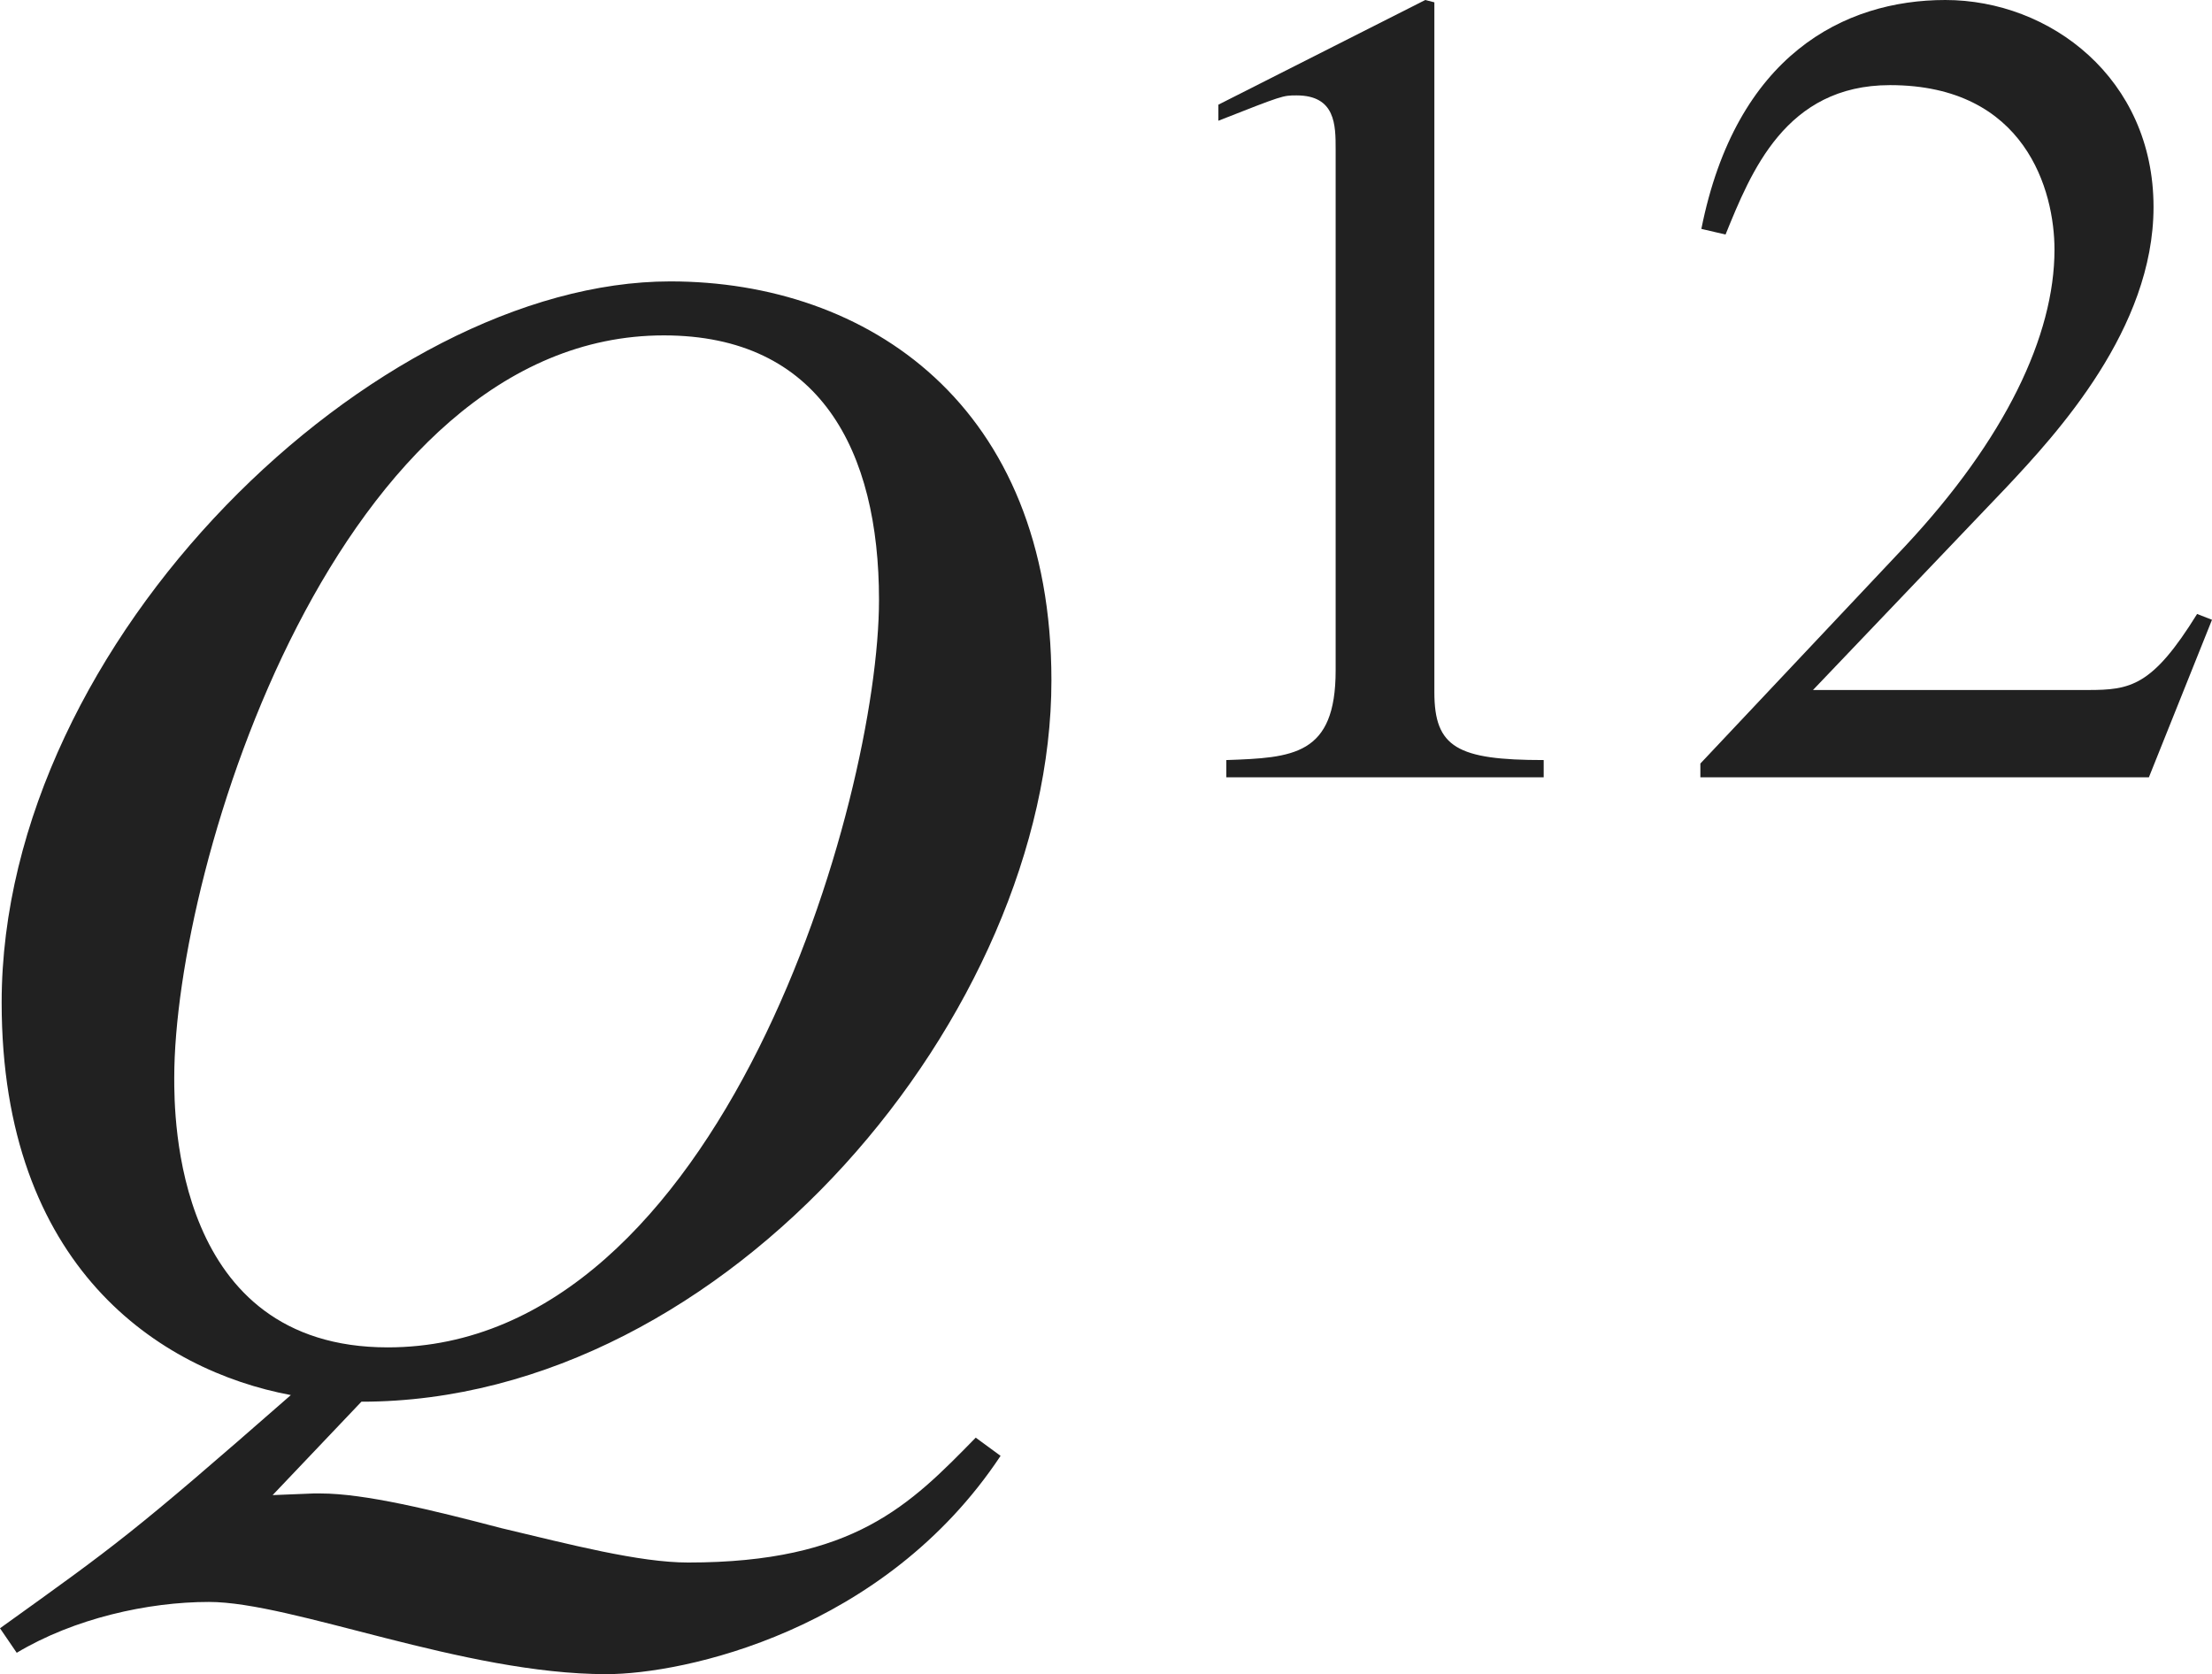
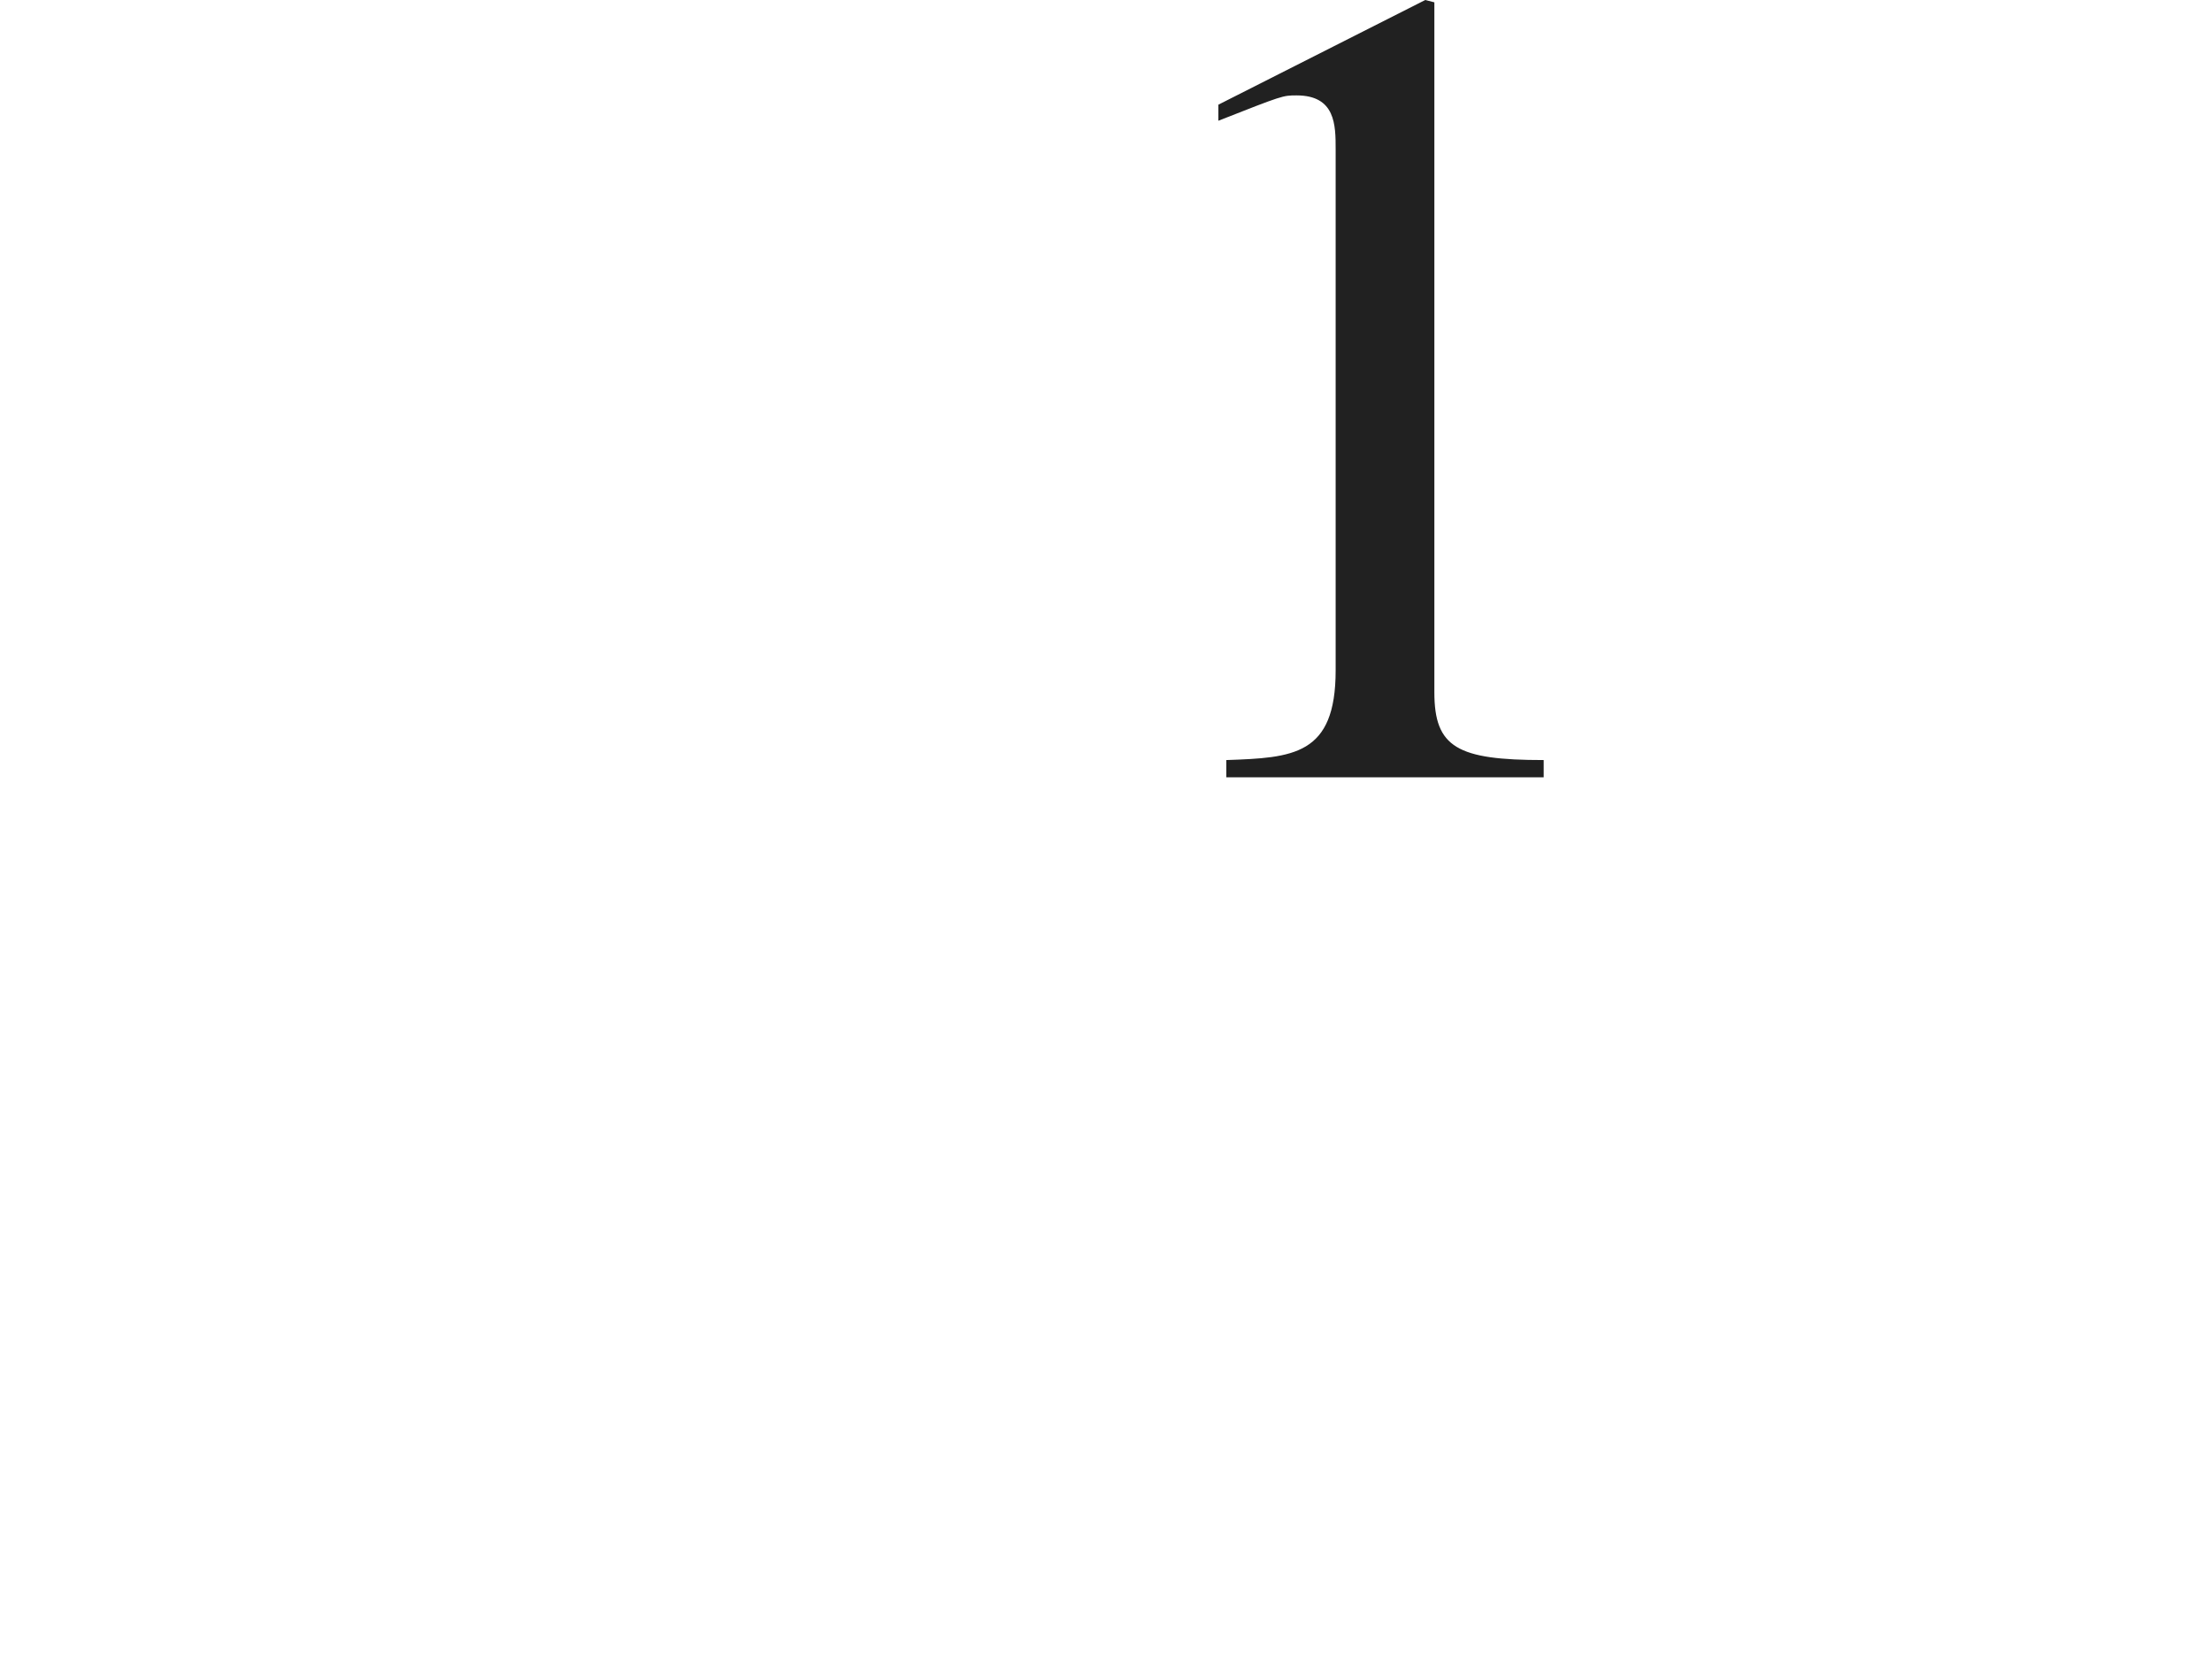
<svg xmlns="http://www.w3.org/2000/svg" version="1.1" id="レイヤー_1" x="0px" y="0px" viewBox="0 0 13.355 10.108" style="enable-background:new 0 0 13.355 10.108;" xml:space="preserve" preserveAspectRatio="xMinYMin meet">
  <g>
-     <path style="fill:#212121;" d="M1.646,9.027l0.248-0.01h0.04c0.268,0,0.675,0.1,1.091,0.209c0.417,0.099,0.833,0.208,1.13,0.208   c1.002,0,1.339-0.348,1.736-0.754L6.041,8.79c-0.704,1.061-1.915,1.318-2.38,1.318c-0.863,0-1.895-0.436-2.4-0.436   c-0.367,0-0.813,0.099-1.16,0.307L0,9.831c0.705-0.506,0.793-0.565,1.756-1.408C0.962,8.274,0.01,7.649,0.01,6.053   c0-2.192,2.261-4.354,4.037-4.354c1.19,0,2.301,0.744,2.301,2.41c0,1.993-1.944,4.354-4.166,4.354L1.646,9.027z M2.341,8.135   c2.014,0,2.966-3.303,2.966-4.513c0-0.902-0.357-1.597-1.299-1.597c-1.964,0-2.956,3.193-2.956,4.483   C1.052,6.736,1.052,8.135,2.341,8.135z" />
-   </g>
+     </g>
  <g>
    <path style="fill:#212121;" d="M7.404,4.589c0.402-0.014,0.66-0.027,0.66-0.541V0.902c0-0.146,0-0.326-0.236-0.326   c-0.083,0-0.083,0-0.472,0.153V0.632L8.605,0l0.055,0.014V4.18c0,0.333,0.139,0.409,0.66,0.409v0.104H7.404V4.589z" />
-     <path style="fill:#212121;" d="M12.974,4.693h-2.708V4.61l1.236-1.312c0.604-0.646,0.902-1.271,0.902-1.791   c0-0.354-0.174-0.993-0.993-0.993c-0.632,0-0.84,0.527-0.993,0.902l-0.146-0.034C10.481,0.333,11.134,0,11.745,0   c0.632,0,1.257,0.473,1.257,1.25c0,0.735-0.583,1.367-0.889,1.693l-1.167,1.223h1.659c0.257,0,0.389-0.021,0.66-0.459l0.09,0.035   L12.974,4.693z" />
  </g>
</svg>